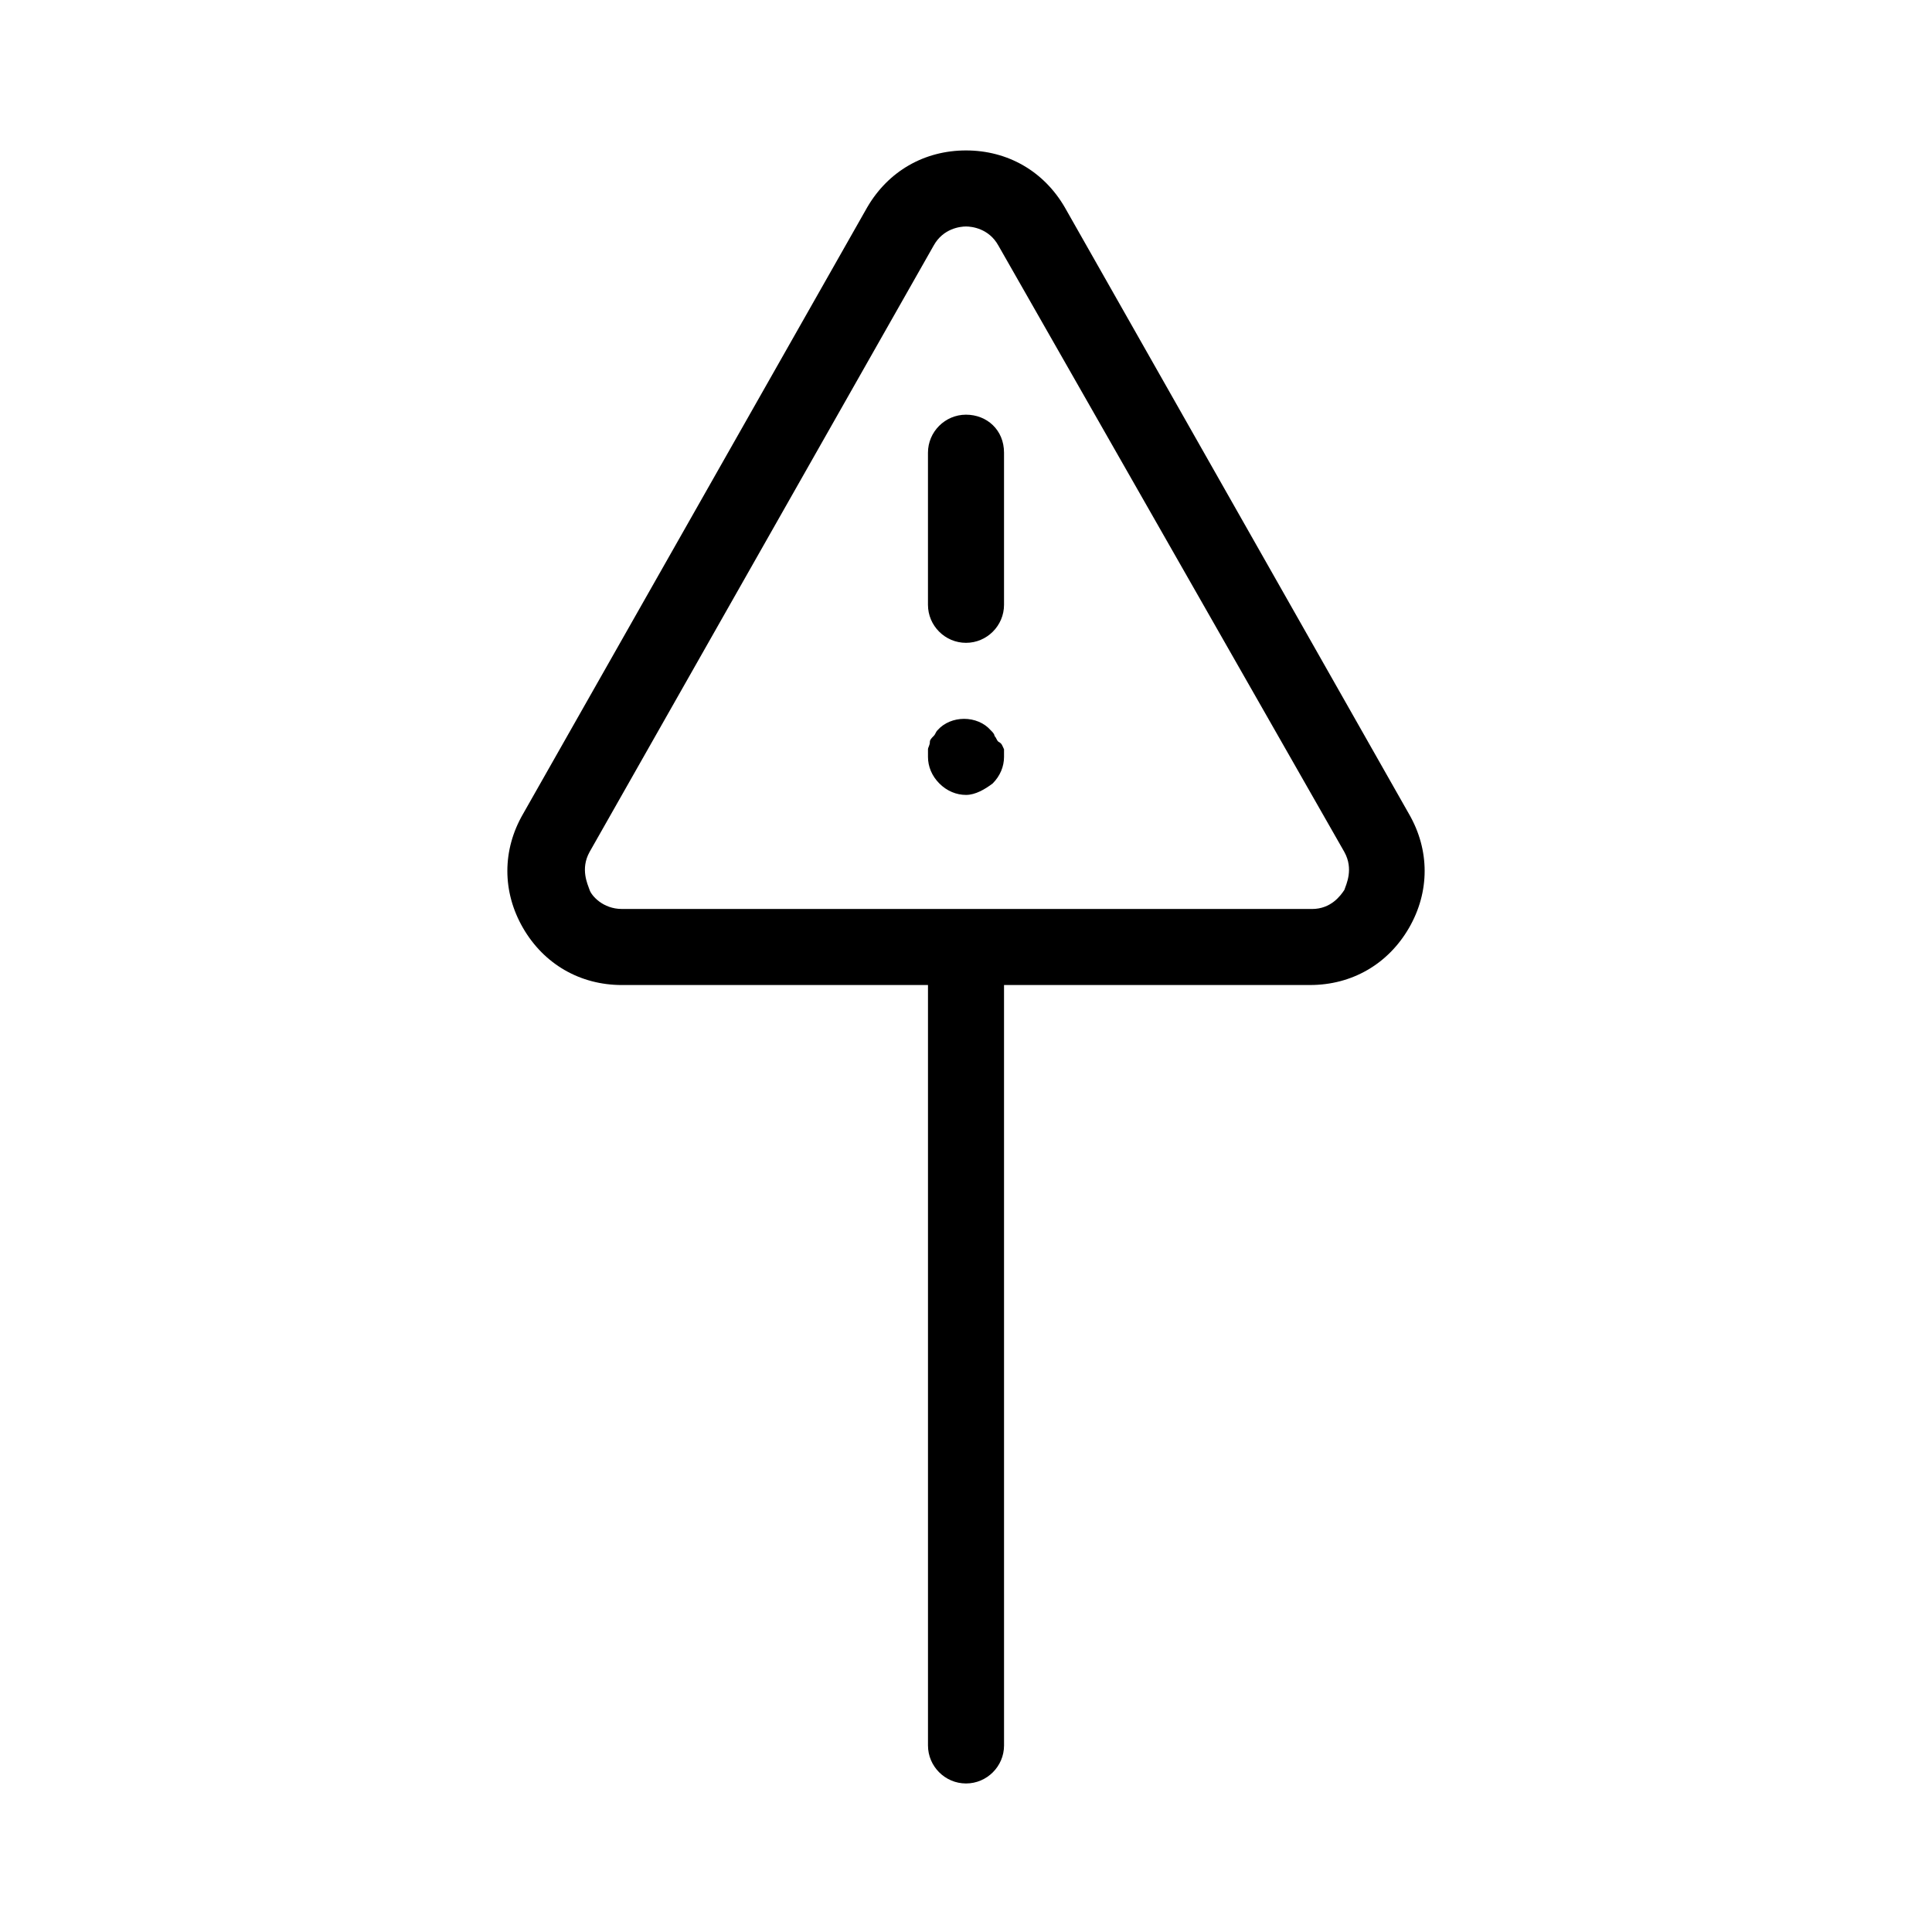
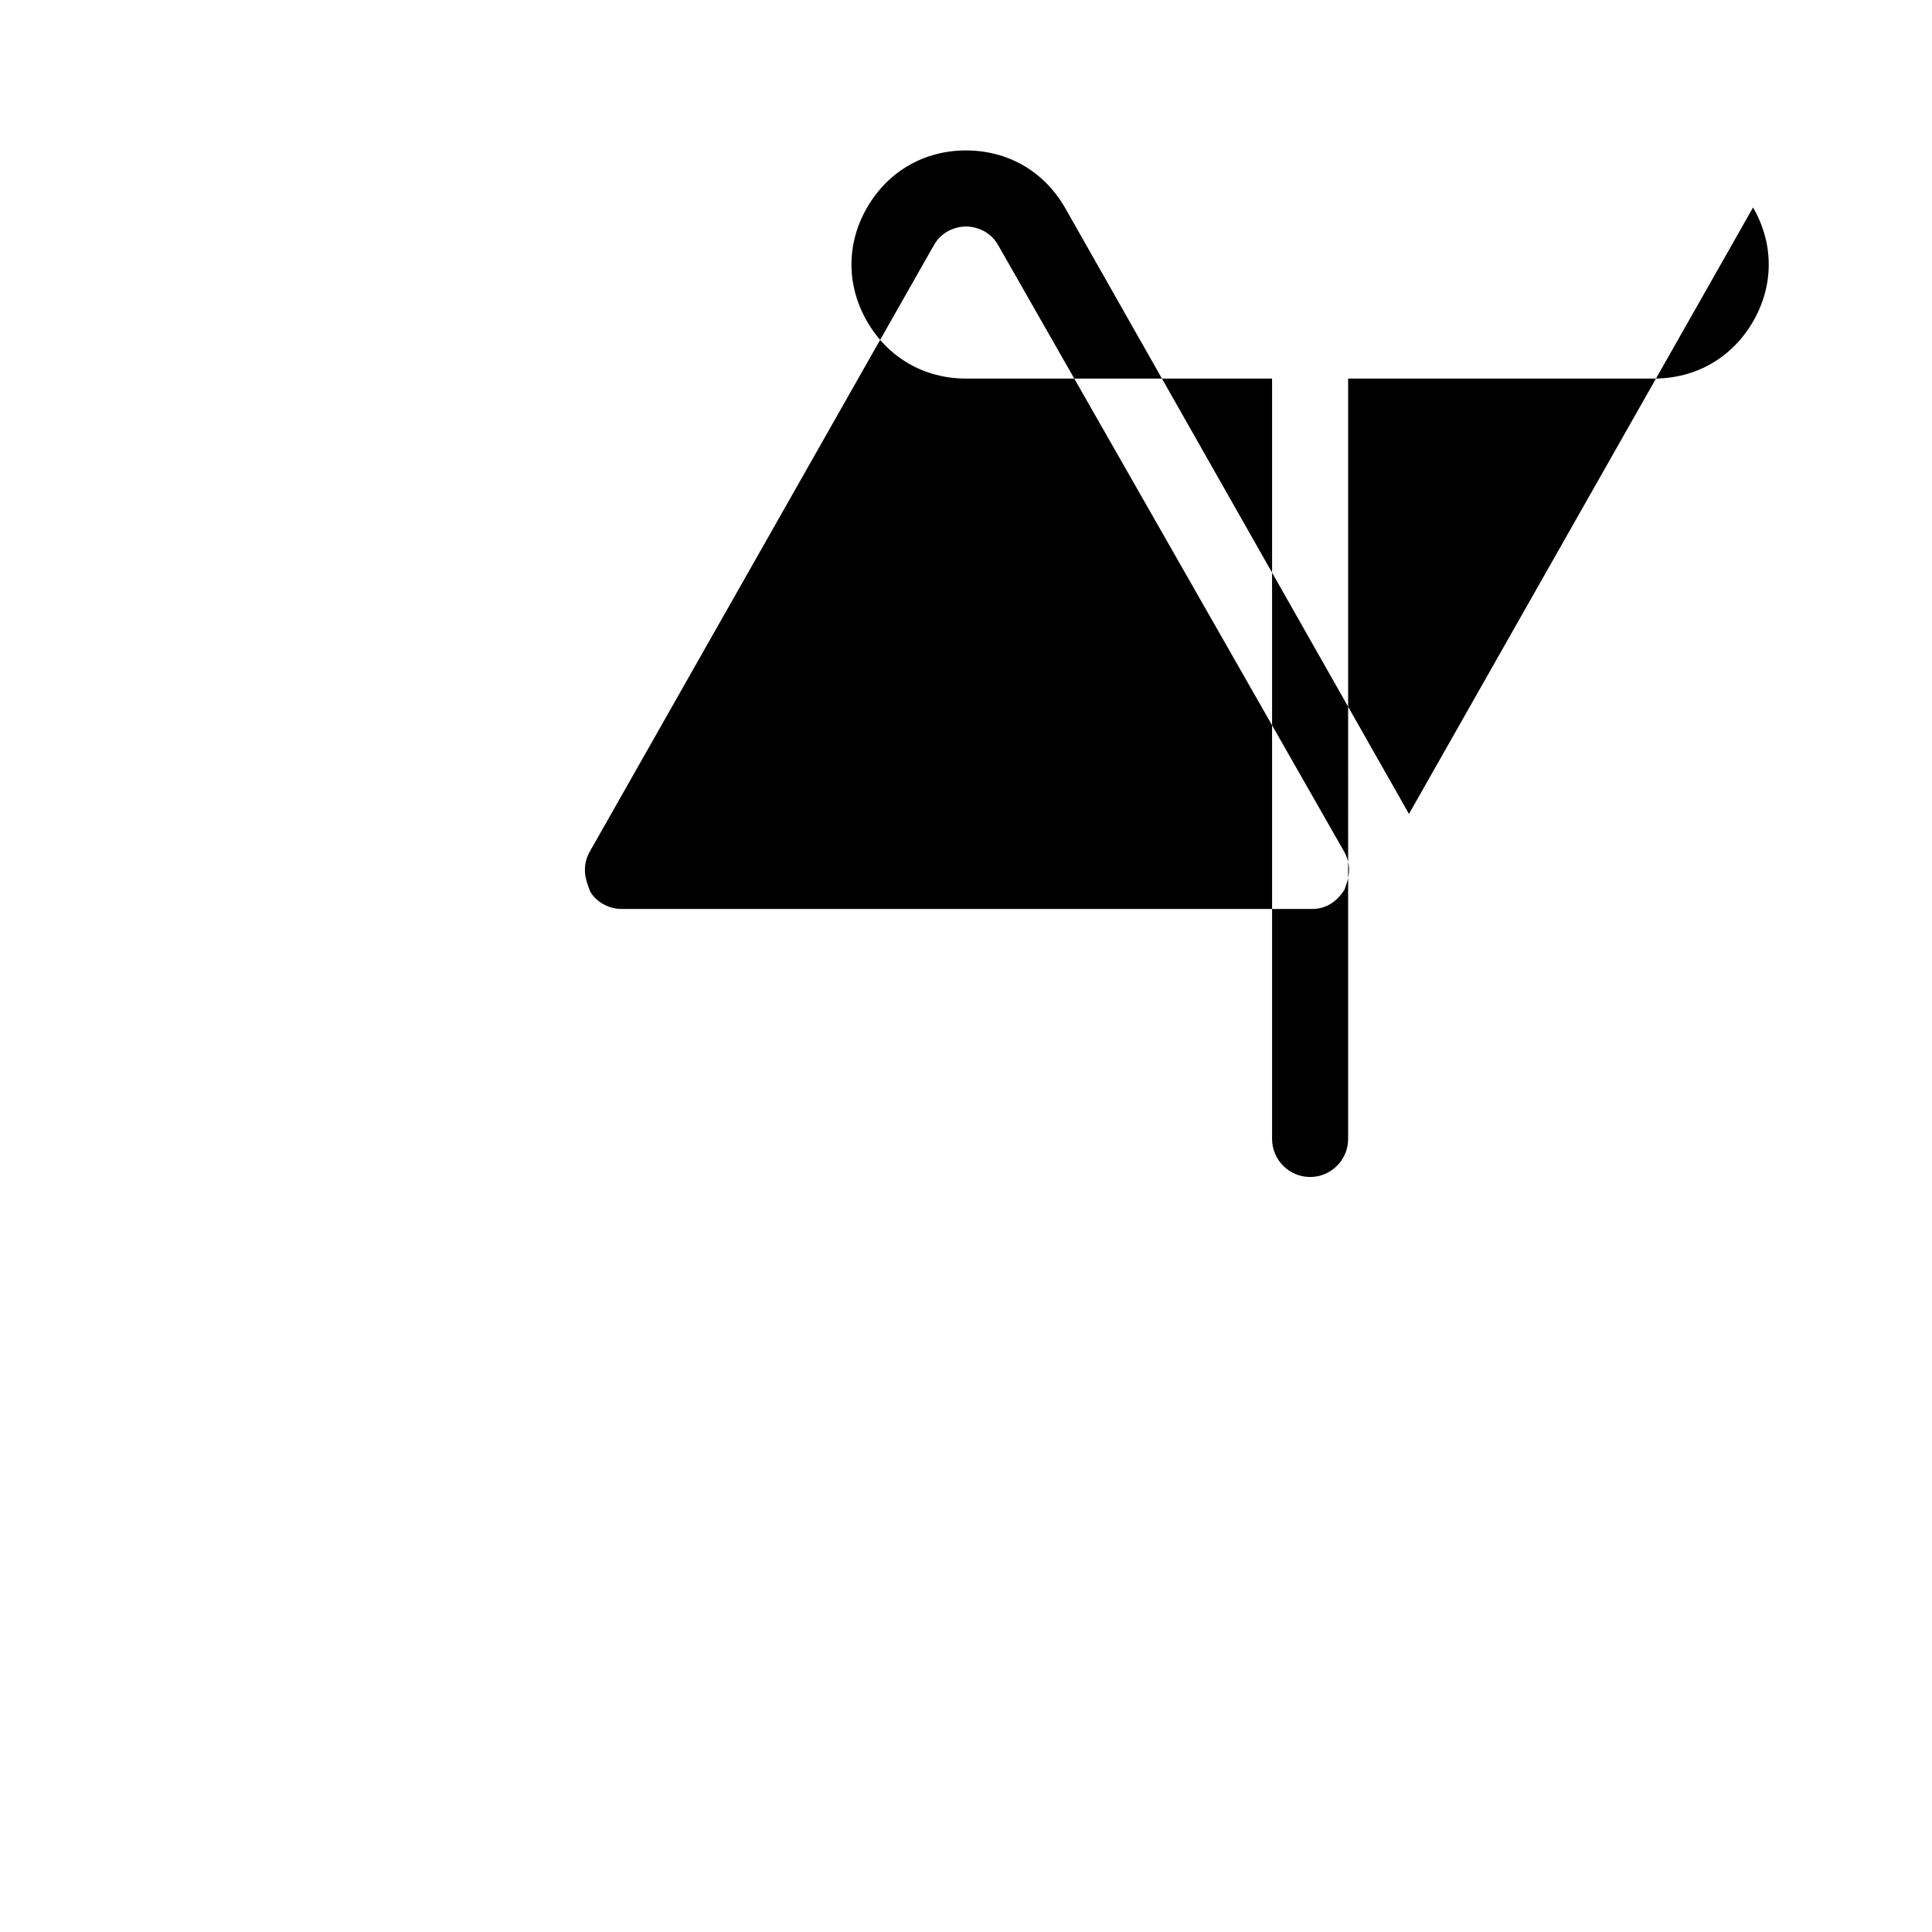
<svg xmlns="http://www.w3.org/2000/svg" fill="#000000" width="800px" height="800px" version="1.1" viewBox="144 144 512 512">
-   <path d="m517.39 359.7-91.191-160.72c-5.543-9.574-15.113-15.113-26.199-15.113-11.082 0-20.656 5.543-26.199 15.113l-91.188 160.72c-5.543 9.574-5.543 20.656 0 30.23s15.113 15.113 26.199 15.113l81.113-0.004v201.52c0 5.543 4.535 10.078 10.078 10.078s10.078-4.535 10.078-10.078l-0.004-201.52h81.113c11.082 0 20.656-5.543 26.199-15.113s5.543-20.656 0-30.227zm-17.129 20.152c-1.008 1.512-3.527 5.039-8.566 5.039l-182.88-0.004c-5.039 0-8.062-3.527-8.566-5.039-0.504-1.512-2.519-5.543 0-10.078l91.191-160.71c2.519-4.535 7.055-5.039 8.566-5.039s6.047 0.504 8.566 5.039l91.691 160.72c2.519 4.535 0.504 8.566 0 10.078zm-90.184-37.285v2.016c0 2.519-1.008 5.039-3.023 7.055-2.016 1.512-4.535 3.023-7.051 3.023-2.519 0-5.039-1.008-7.055-3.023-2.016-2.016-3.023-4.535-3.023-7.055v-2.016c0-0.504 0.504-1.008 0.504-2.016 0-0.504 0.504-1.008 1.008-1.512s0.504-1.008 1.008-1.512c3.527-4.031 10.578-4.031 14.105 0 0.504 0.504 1.008 1.008 1.008 1.512 0.504 0.504 0.504 1.008 1.008 1.512 1.008 0.508 1.008 1.008 1.512 2.016zm0-78.594v40.305c0 5.543-4.535 10.078-10.078 10.078-5.543 0-10.078-4.535-10.078-10.078v-40.305c0-5.543 4.535-10.078 10.078-10.078 5.543 0.004 10.078 4.035 10.078 10.078z" />
+   <path d="m517.39 359.7-91.191-160.72c-5.543-9.574-15.113-15.113-26.199-15.113-11.082 0-20.656 5.543-26.199 15.113c-5.543 9.574-5.543 20.656 0 30.23s15.113 15.113 26.199 15.113l81.113-0.004v201.52c0 5.543 4.535 10.078 10.078 10.078s10.078-4.535 10.078-10.078l-0.004-201.52h81.113c11.082 0 20.656-5.543 26.199-15.113s5.543-20.656 0-30.227zm-17.129 20.152c-1.008 1.512-3.527 5.039-8.566 5.039l-182.88-0.004c-5.039 0-8.062-3.527-8.566-5.039-0.504-1.512-2.519-5.543 0-10.078l91.191-160.71c2.519-4.535 7.055-5.039 8.566-5.039s6.047 0.504 8.566 5.039l91.691 160.72c2.519 4.535 0.504 8.566 0 10.078zm-90.184-37.285v2.016c0 2.519-1.008 5.039-3.023 7.055-2.016 1.512-4.535 3.023-7.051 3.023-2.519 0-5.039-1.008-7.055-3.023-2.016-2.016-3.023-4.535-3.023-7.055v-2.016c0-0.504 0.504-1.008 0.504-2.016 0-0.504 0.504-1.008 1.008-1.512s0.504-1.008 1.008-1.512c3.527-4.031 10.578-4.031 14.105 0 0.504 0.504 1.008 1.008 1.008 1.512 0.504 0.504 0.504 1.008 1.008 1.512 1.008 0.508 1.008 1.008 1.512 2.016zm0-78.594v40.305c0 5.543-4.535 10.078-10.078 10.078-5.543 0-10.078-4.535-10.078-10.078v-40.305c0-5.543 4.535-10.078 10.078-10.078 5.543 0.004 10.078 4.035 10.078 10.078z" />
</svg>